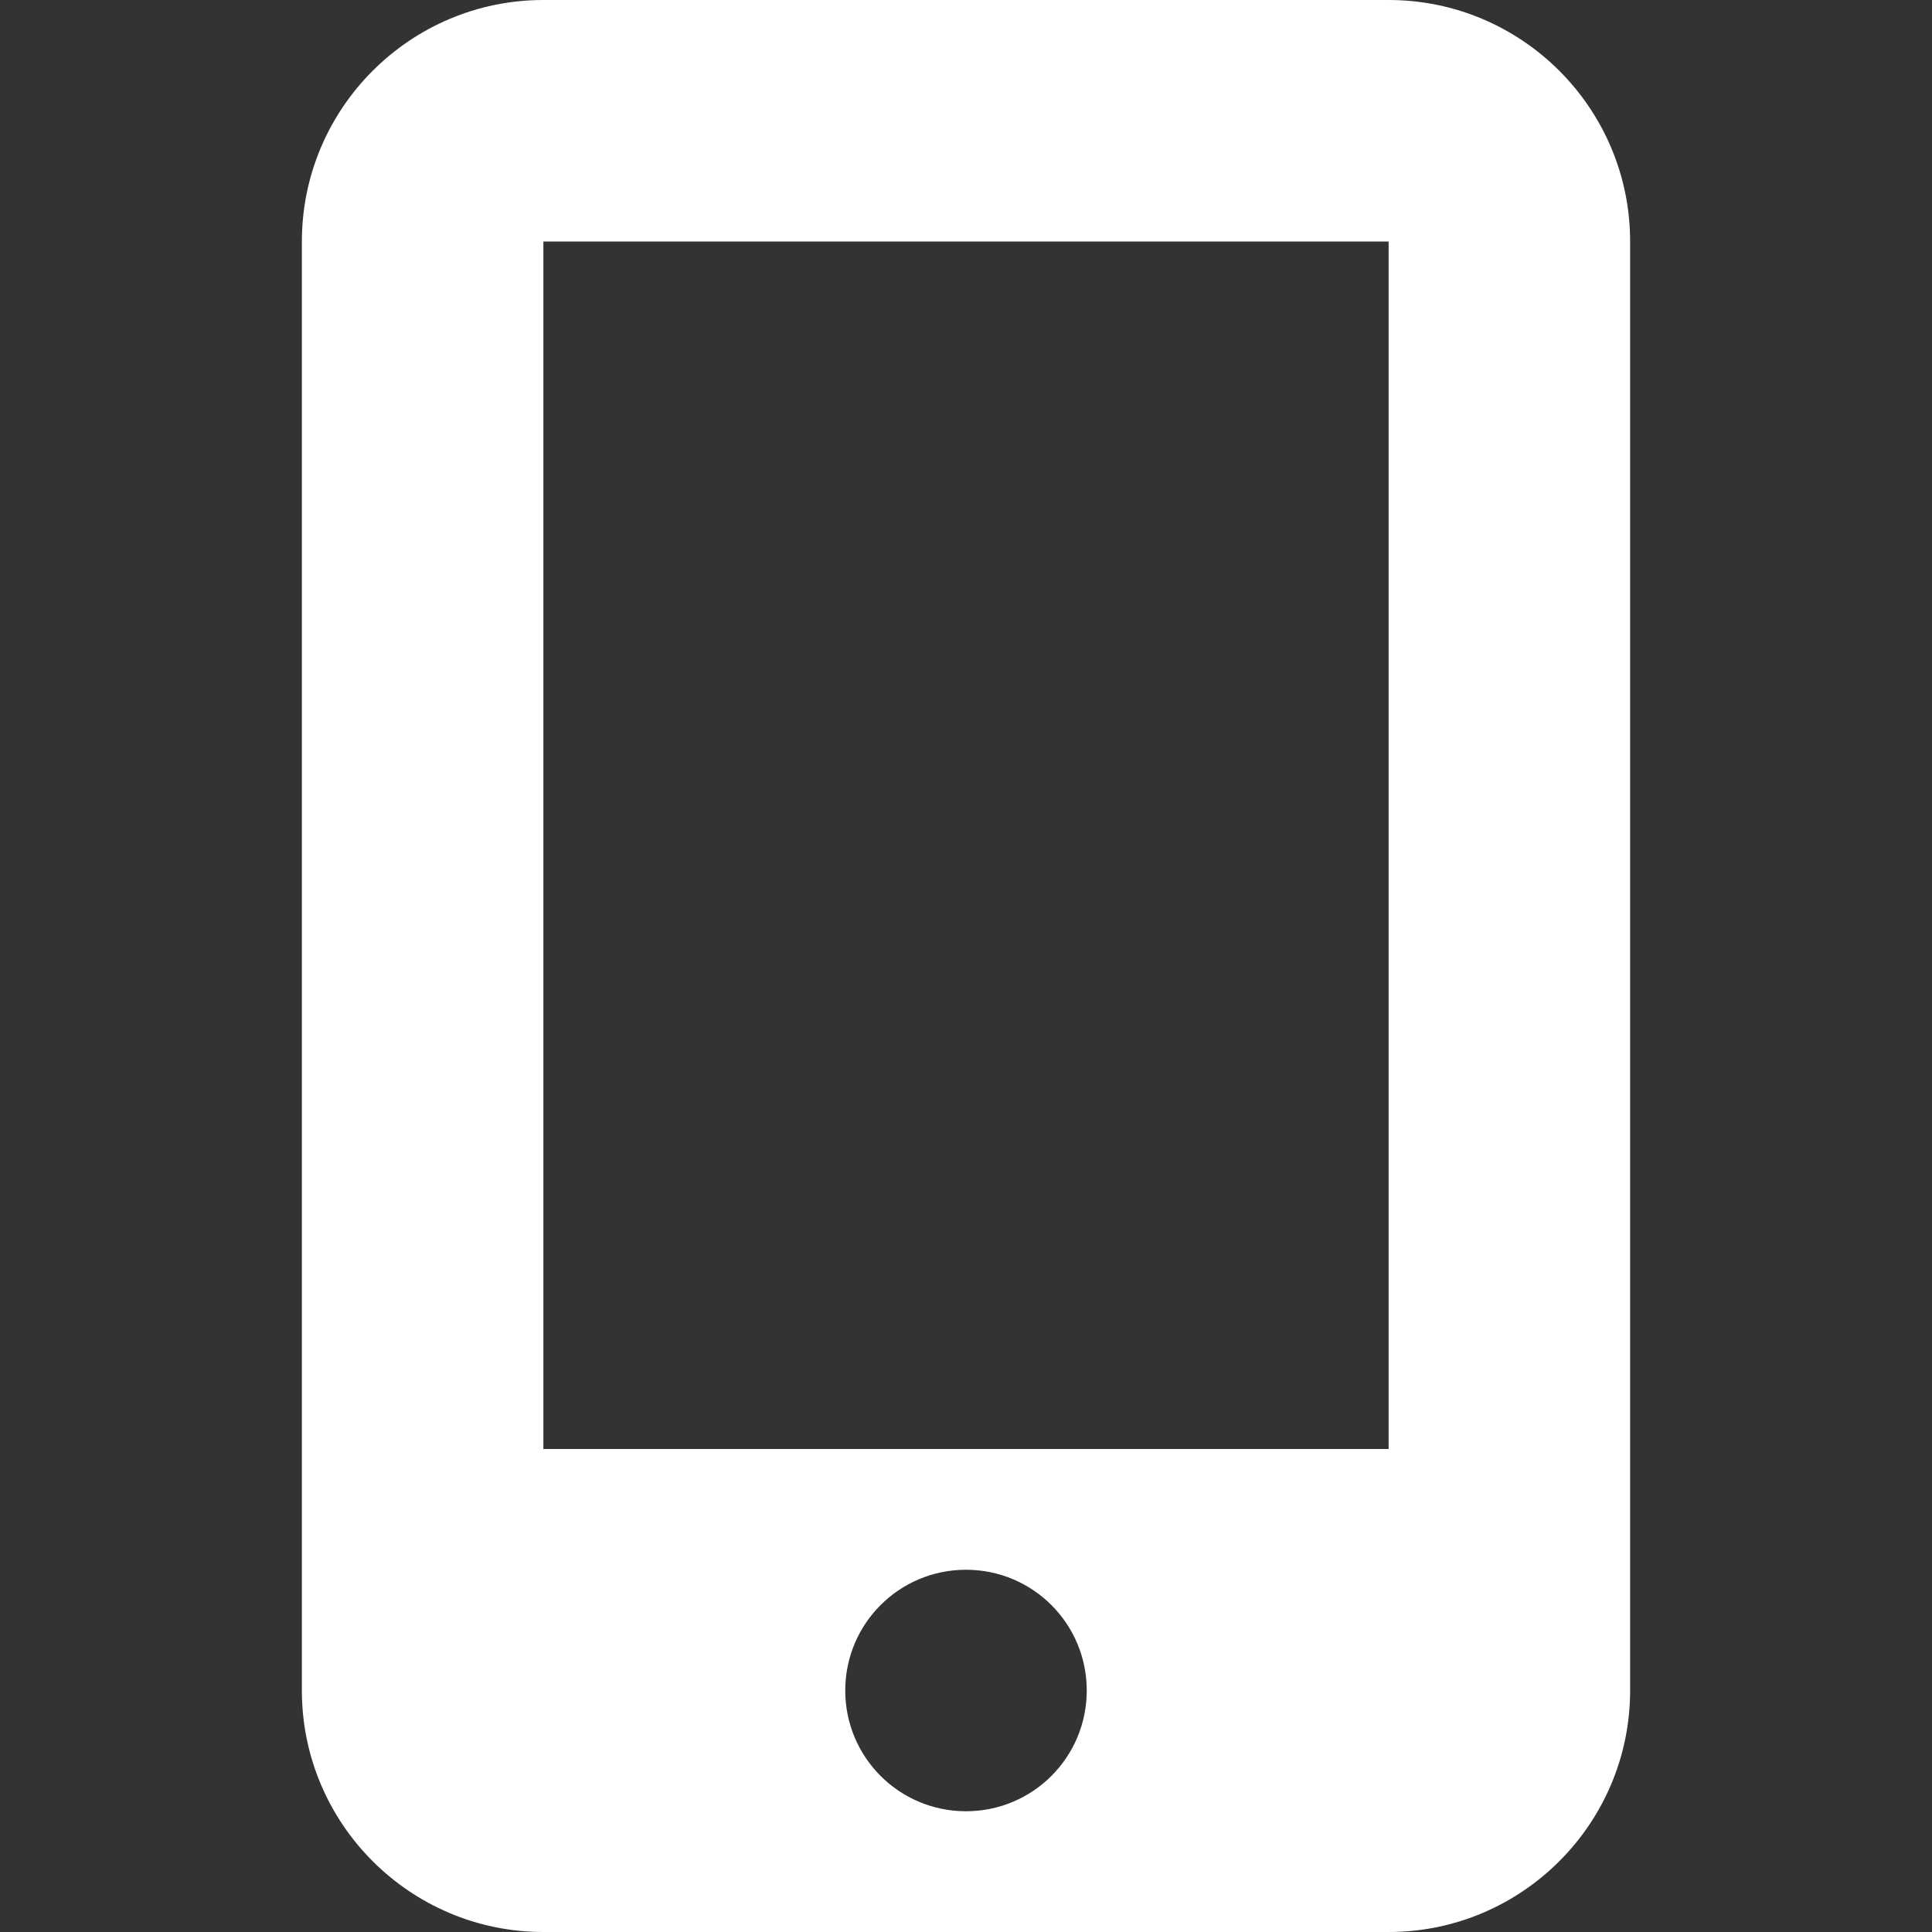
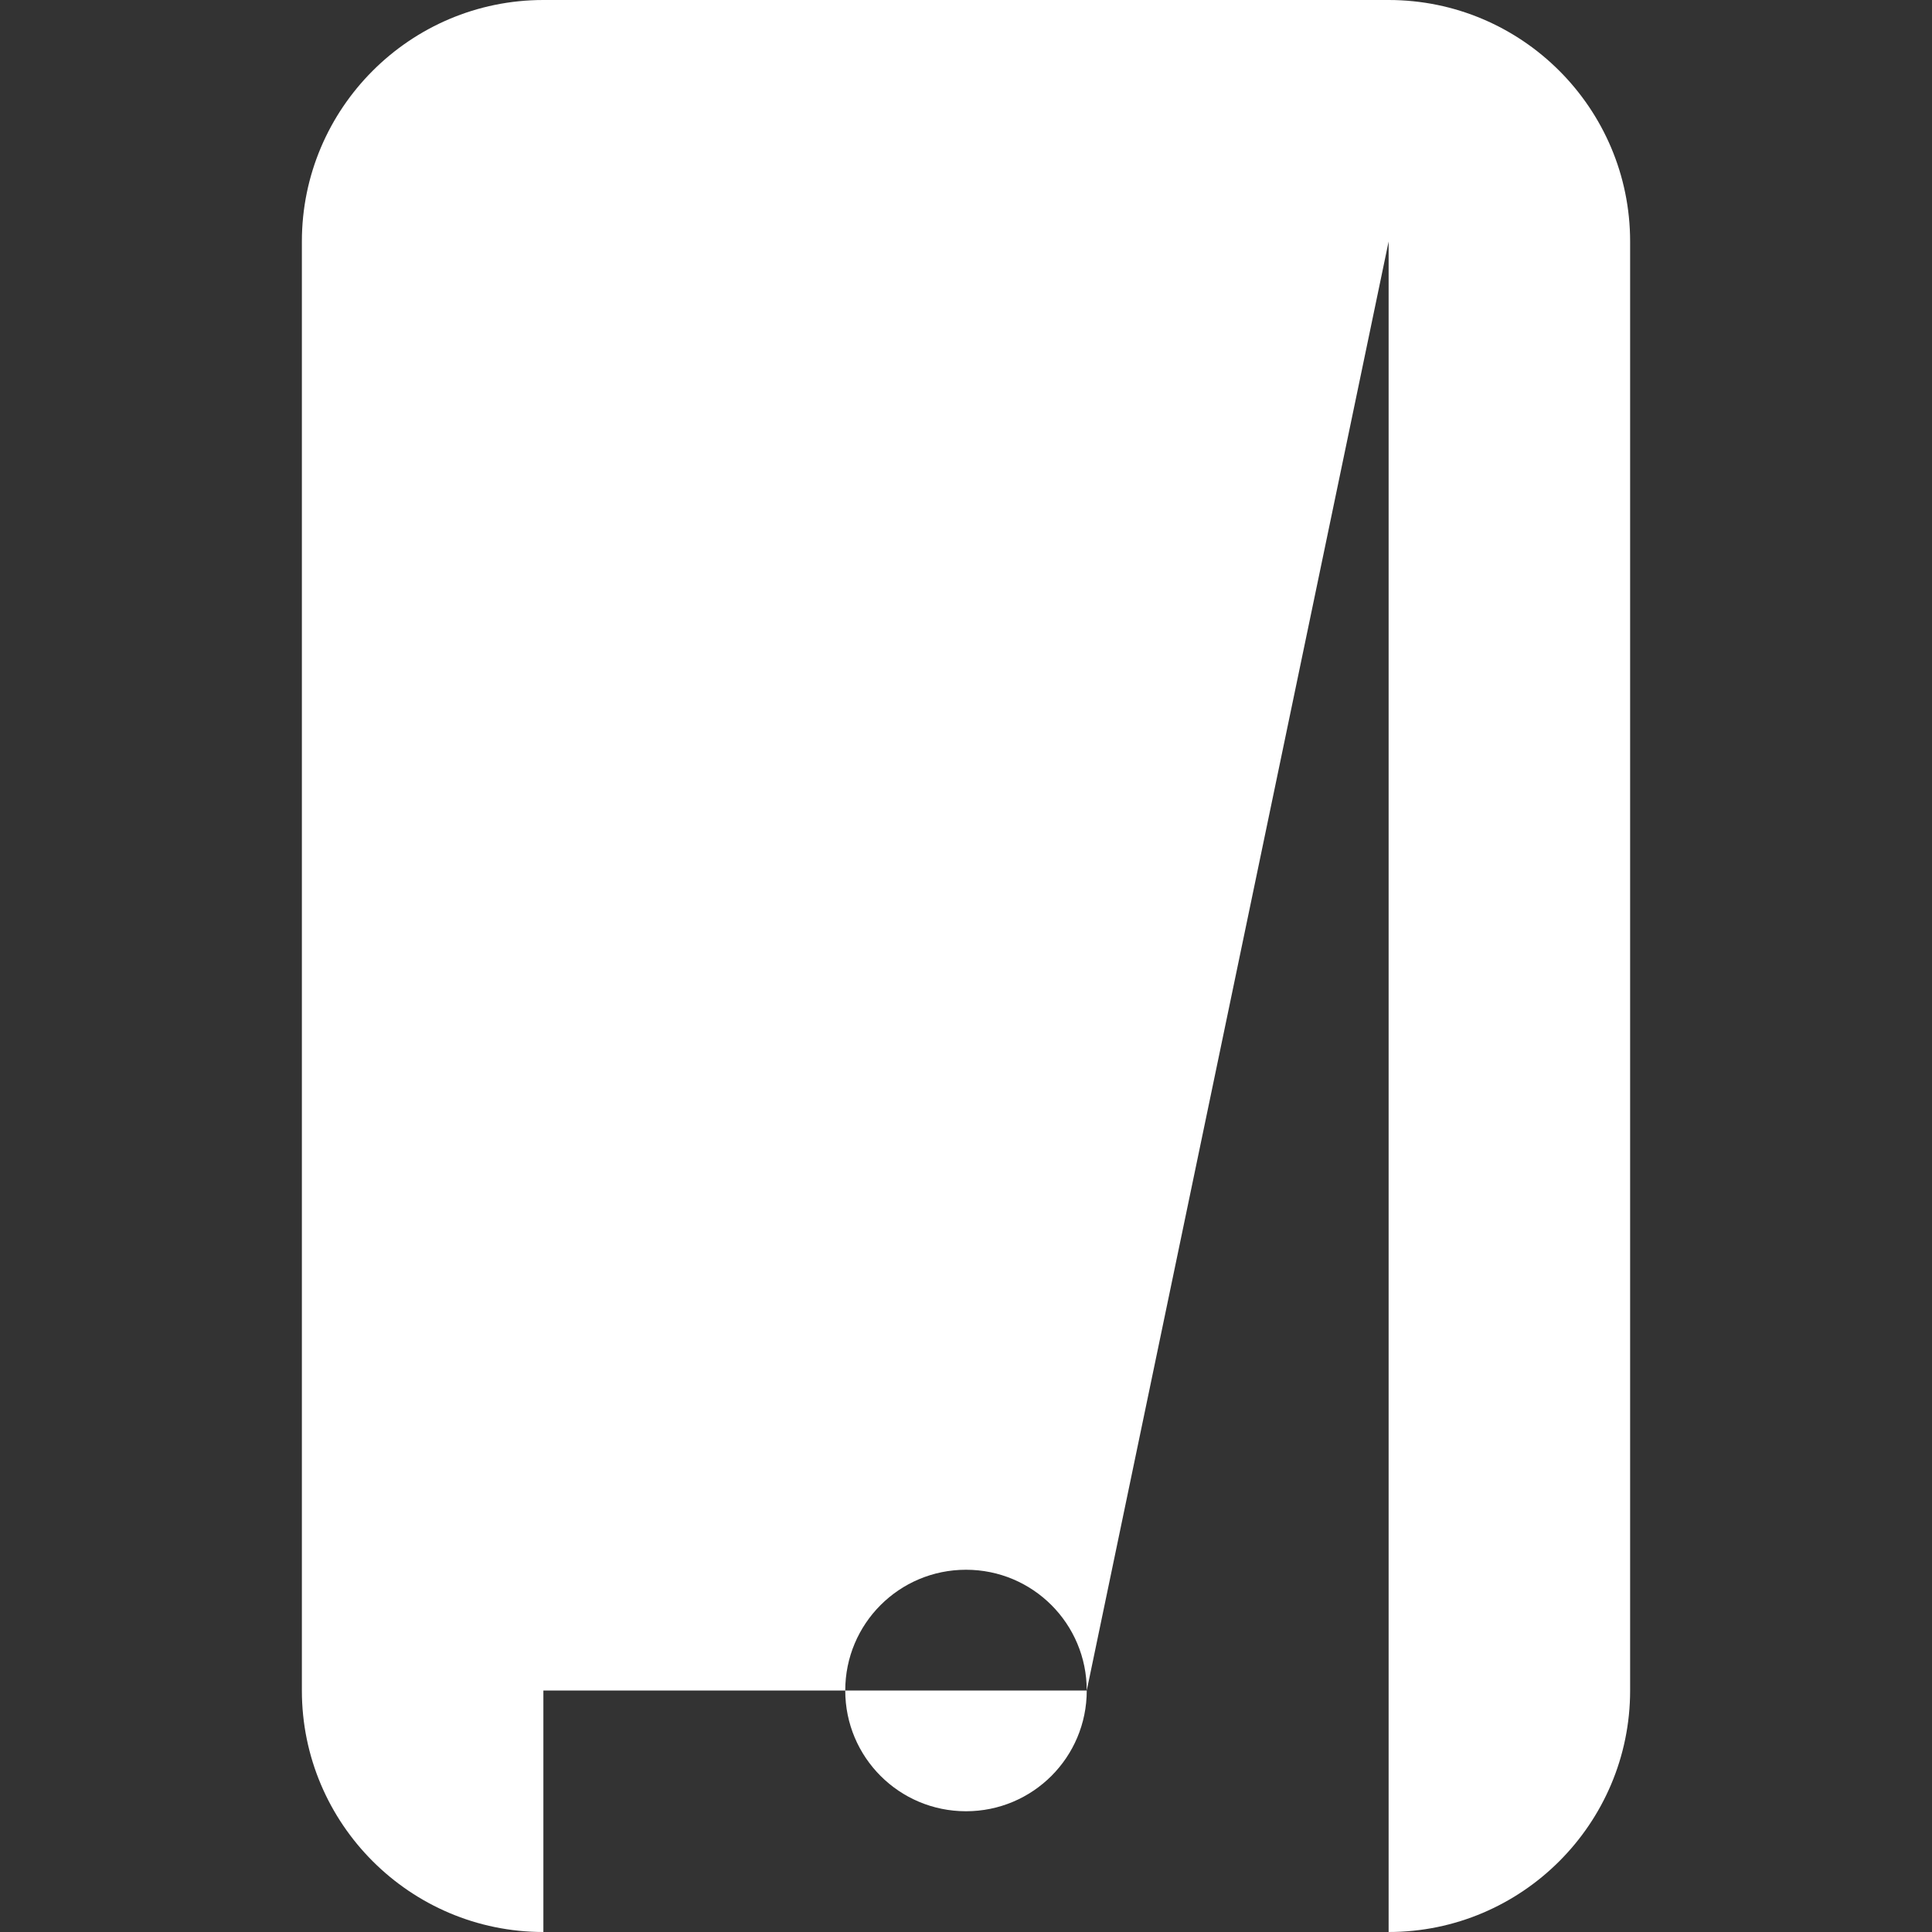
<svg xmlns="http://www.w3.org/2000/svg" version="1.1" id="Layer_1" x="0px" y="0px" viewBox="0 0 512 512" style="enable-background:new 0 0 512 512;" xml:space="preserve">
  <rect x="0" y="0" width="512" height="512" fill="#333333" stroke="none" />
  <style type="text/css">
	.st0{fill:#FFFFFF;}
</style>
-   <path class="st0" d="M80,64c0-35.3,28.7-64,64-64h224c35.3,0,64,28.7,64,64v384c0,35.3-28.7,64-64,64H144c-35.3,0-64-28.7-64-64V64z   M288,448c0-17.7-14.3-32-32-32s-32,14.3-32,32s14.3,32,32,32S288,465.7,288,448z M368,64H144v320h224V64z" />
+   <path class="st0" d="M80,64c0-35.3,28.7-64,64-64h224c35.3,0,64,28.7,64,64v384c0,35.3-28.7,64-64,64H144c-35.3,0-64-28.7-64-64V64z   M288,448c0-17.7-14.3-32-32-32s-32,14.3-32,32s14.3,32,32,32S288,465.7,288,448z H144v320h224V64z" />
</svg>